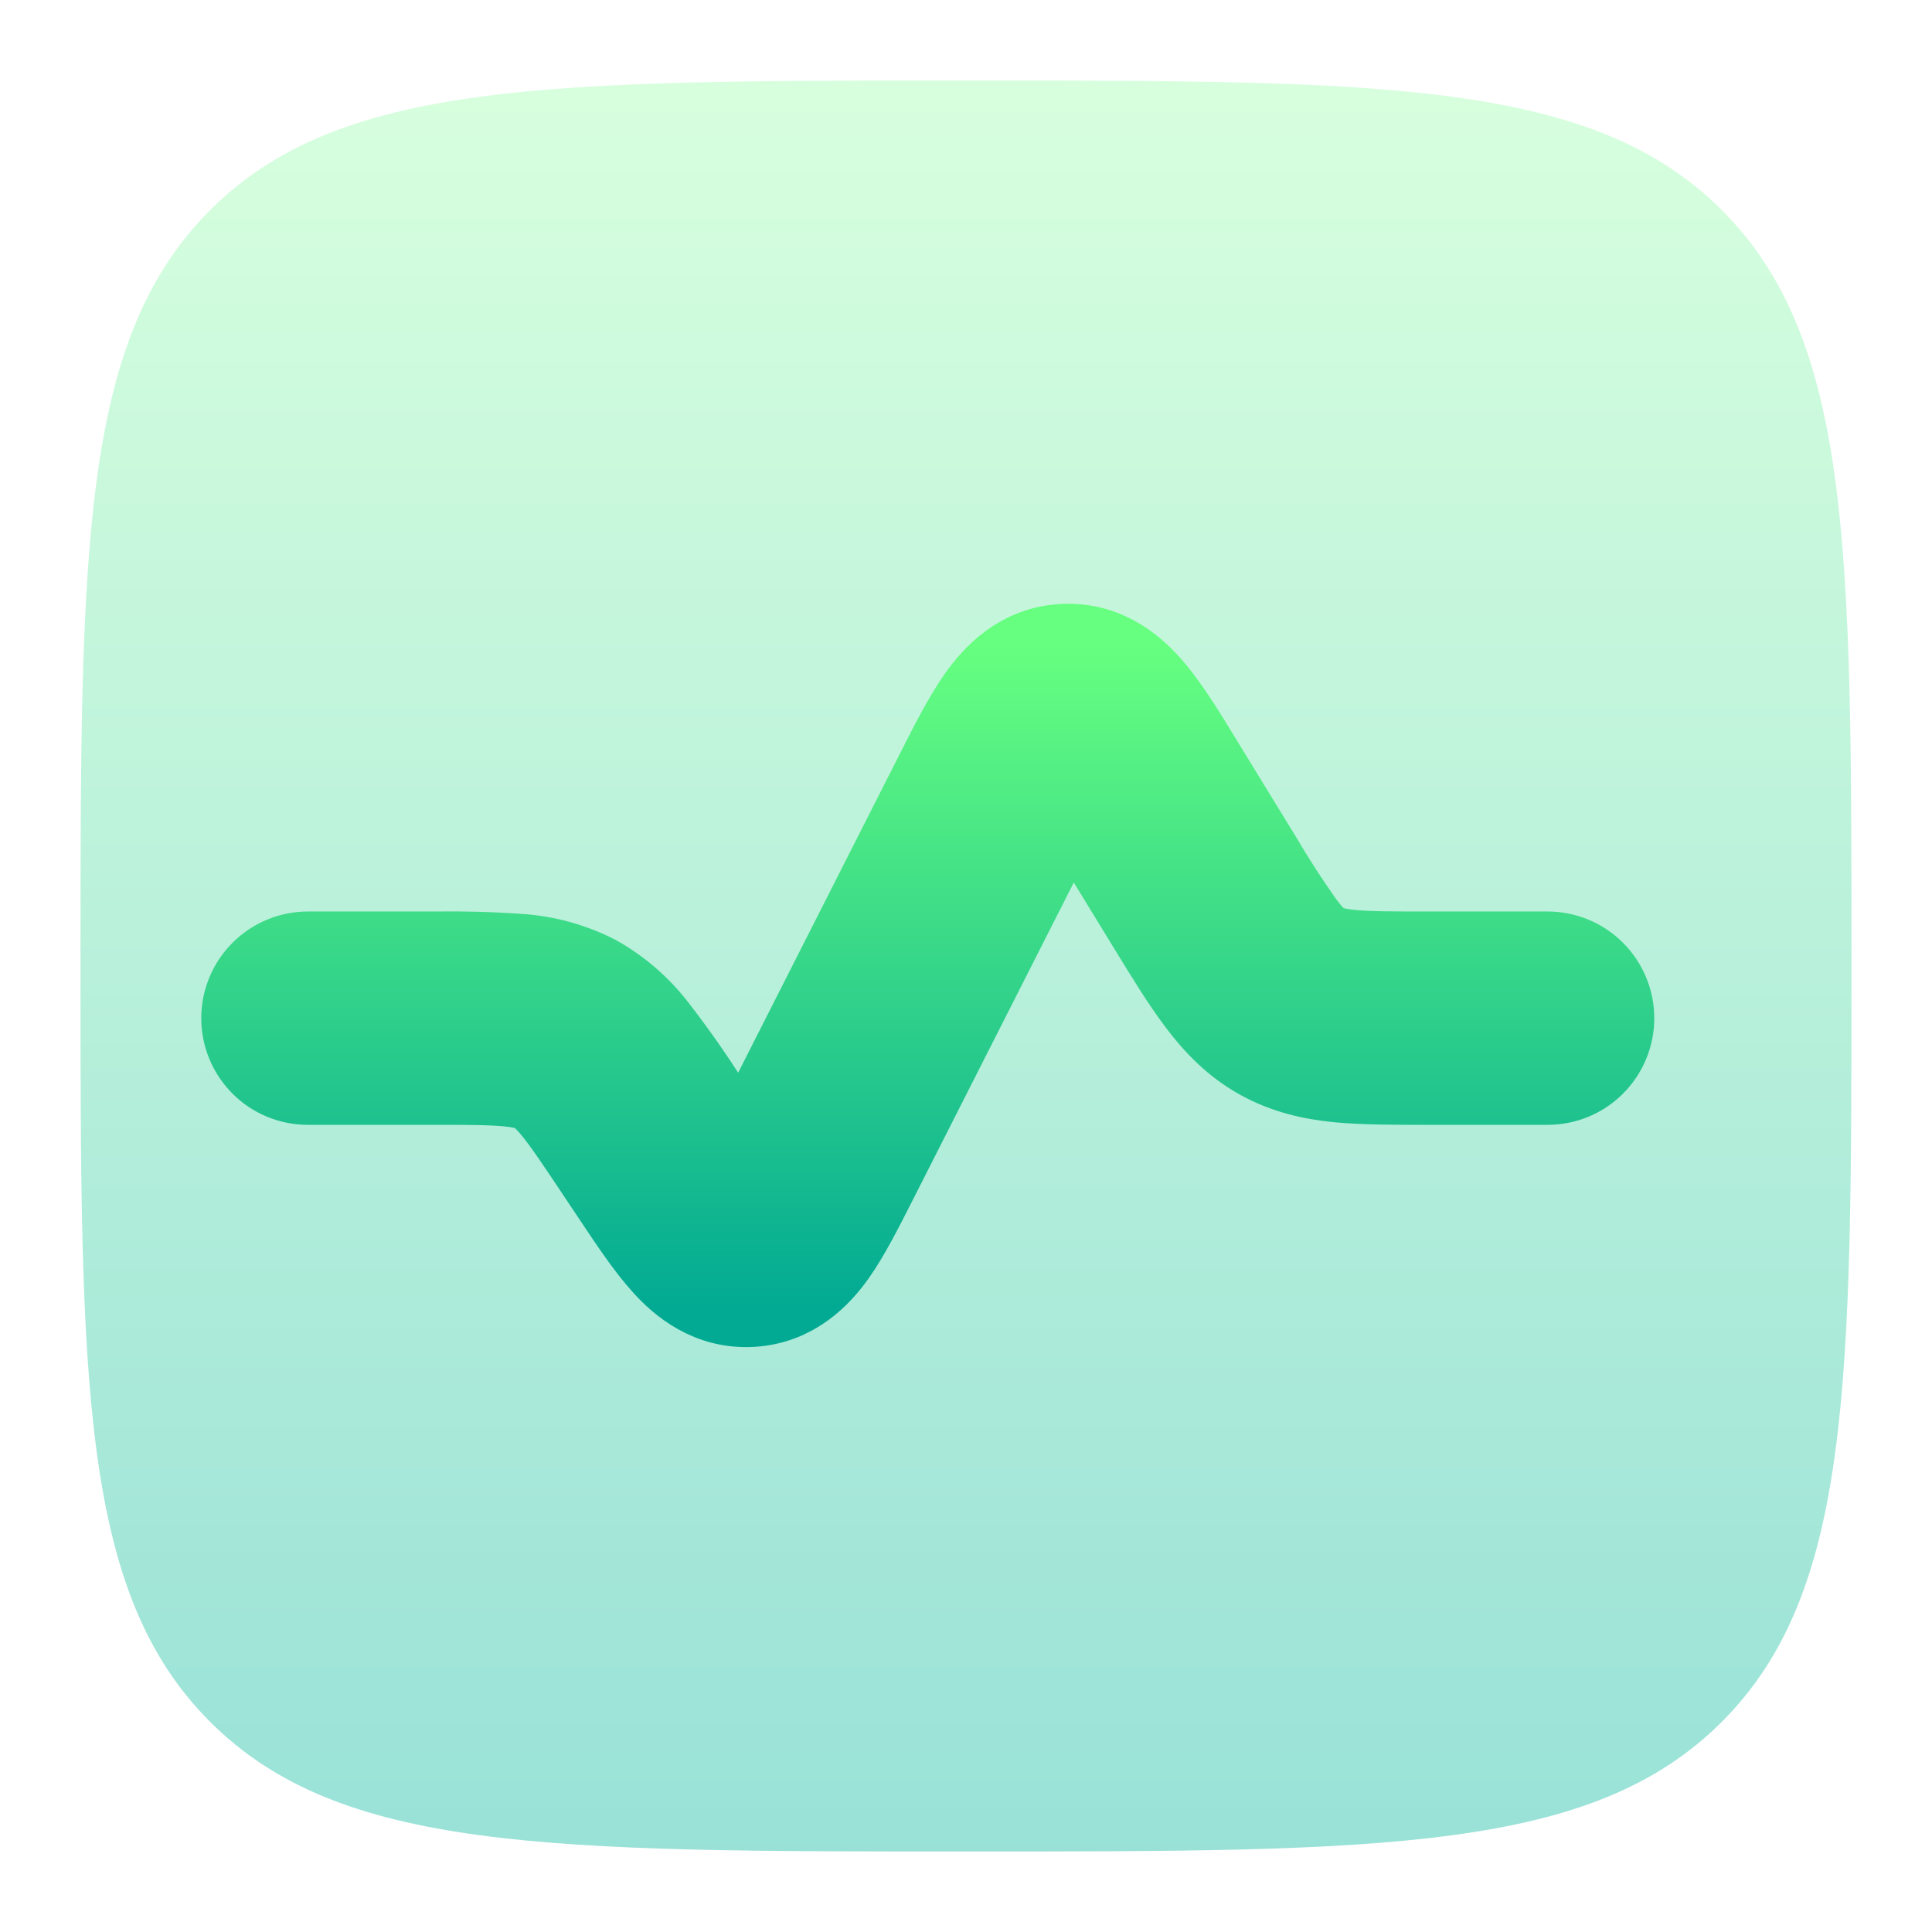
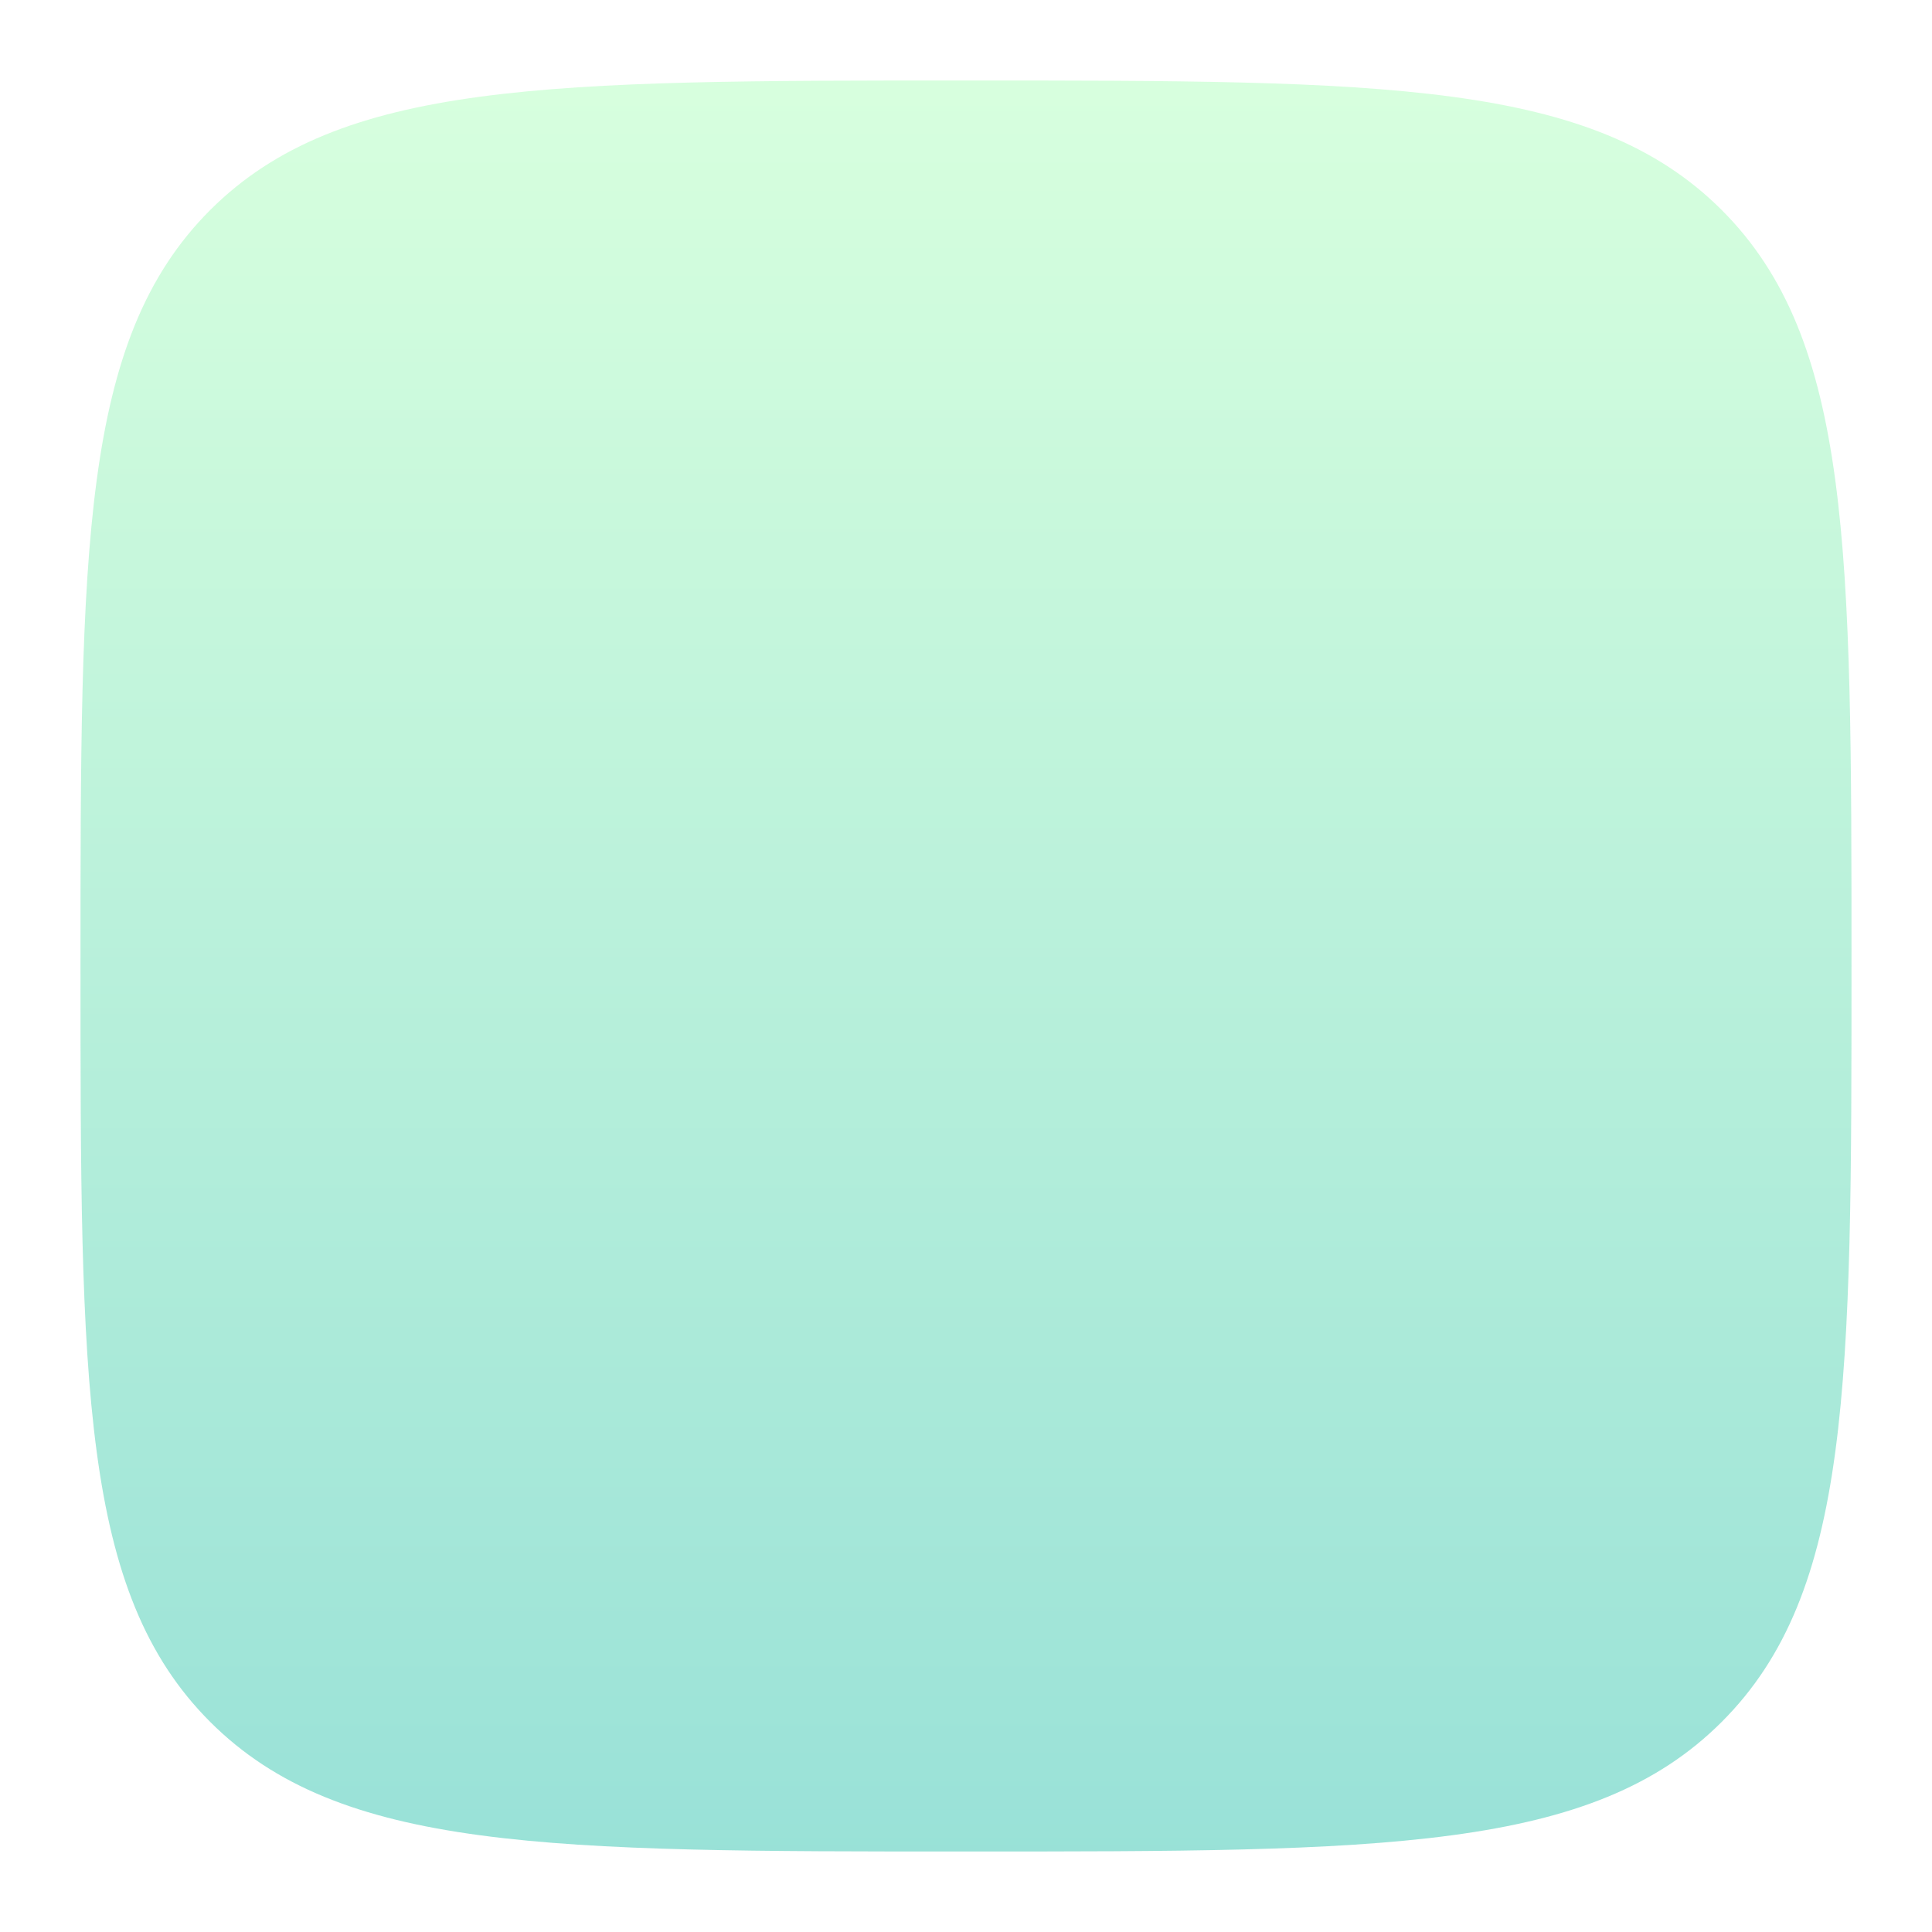
<svg xmlns="http://www.w3.org/2000/svg" width="24" height="24" viewBox="0 0 24 24" fill="none">
  <path opacity="0.4" d="M1 12C1 6.815 1 4.222 2.61 2.61C4.223 1 6.815 1 12 1C17.185 1 19.778 1 21.389 2.61C23 4.223 23 6.815 23 12C23 17.185 23 19.778 21.389 21.389C19.779 23 17.185 23 12 23C6.815 23 4.222 23 2.61 21.389C1 19.779 1 17.185 1 12Z" fill="url(#paint0_linear_279_96)" />
-   <path d="M14.935 9.452C14.732 9.12 14.532 8.795 14.339 8.564C14.133 8.318 13.772 7.979 13.22 8.001C12.668 8.023 12.336 8.389 12.15 8.651C11.975 8.899 11.803 9.236 11.627 9.584L9.441 13.896C9.358 14.059 9.29 14.194 9.228 14.311C9.14 14.183 9.053 14.054 8.966 13.925L8.773 13.632C8.581 13.334 8.377 13.045 8.16 12.765C7.957 12.5 7.702 12.279 7.41 12.116C7.112 11.964 6.787 11.874 6.453 11.852C6.1 11.827 5.746 11.818 5.393 11.823H3.825C3.606 11.823 3.396 11.91 3.242 12.065C3.087 12.22 3 12.43 3 12.649C3 12.867 3.087 13.077 3.242 13.232C3.396 13.387 3.606 13.473 3.825 13.473H5.358C5.806 13.473 6.085 13.473 6.3 13.494C6.498 13.513 6.579 13.543 6.631 13.571C6.683 13.599 6.753 13.648 6.879 13.803C7.014 13.971 7.17 14.203 7.418 14.576L7.623 14.883C7.83 15.194 8.034 15.499 8.232 15.717C8.443 15.952 8.806 16.264 9.343 16.232C9.877 16.2 10.201 15.847 10.384 15.59C10.554 15.349 10.72 15.021 10.889 14.688L13.075 10.378C13.162 10.208 13.233 10.066 13.298 9.944C13.372 10.06 13.456 10.197 13.555 10.358L14.274 11.533C14.494 11.893 14.69 12.211 14.879 12.461C15.084 12.733 15.318 12.977 15.64 13.158C15.962 13.338 16.292 13.411 16.631 13.444C16.944 13.473 17.317 13.473 17.738 13.473H19.225C19.444 13.473 19.654 13.387 19.808 13.232C19.963 13.077 20.05 12.867 20.05 12.649C20.05 12.43 19.963 12.22 19.808 12.065C19.654 11.91 19.444 11.823 19.225 11.823H17.773C17.307 11.823 17.014 11.823 16.79 11.802C16.583 11.781 16.499 11.748 16.446 11.718C16.392 11.688 16.321 11.634 16.197 11.468C16.007 11.2 15.829 10.924 15.663 10.641L14.934 9.452H14.935Z" fill="url(#paint1_linear_279_96)" stroke="url(#paint2_linear_279_96)" />
  <defs>
    <linearGradient id="paint0_linear_279_96" x1="12" y1="23" x2="12" y2="1" gradientUnits="userSpaceOnUse">
      <stop stop-color="#00B59C" />
      <stop offset="1" stop-color="#9CFFAC" />
    </linearGradient>
    <linearGradient id="paint1_linear_279_96" x1="11.525" y1="16.235" x2="11.525" y2="8" gradientUnits="userSpaceOnUse">
      <stop stop-color="#02AA93" />
      <stop offset="1" stop-color="#67FF80" />
    </linearGradient>
    <linearGradient id="paint2_linear_279_96" x1="11.525" y1="16.235" x2="11.525" y2="8" gradientUnits="userSpaceOnUse">
      <stop stop-color="#02AA93" />
      <stop offset="1" stop-color="#67FF80" />
    </linearGradient>
  </defs>
</svg>